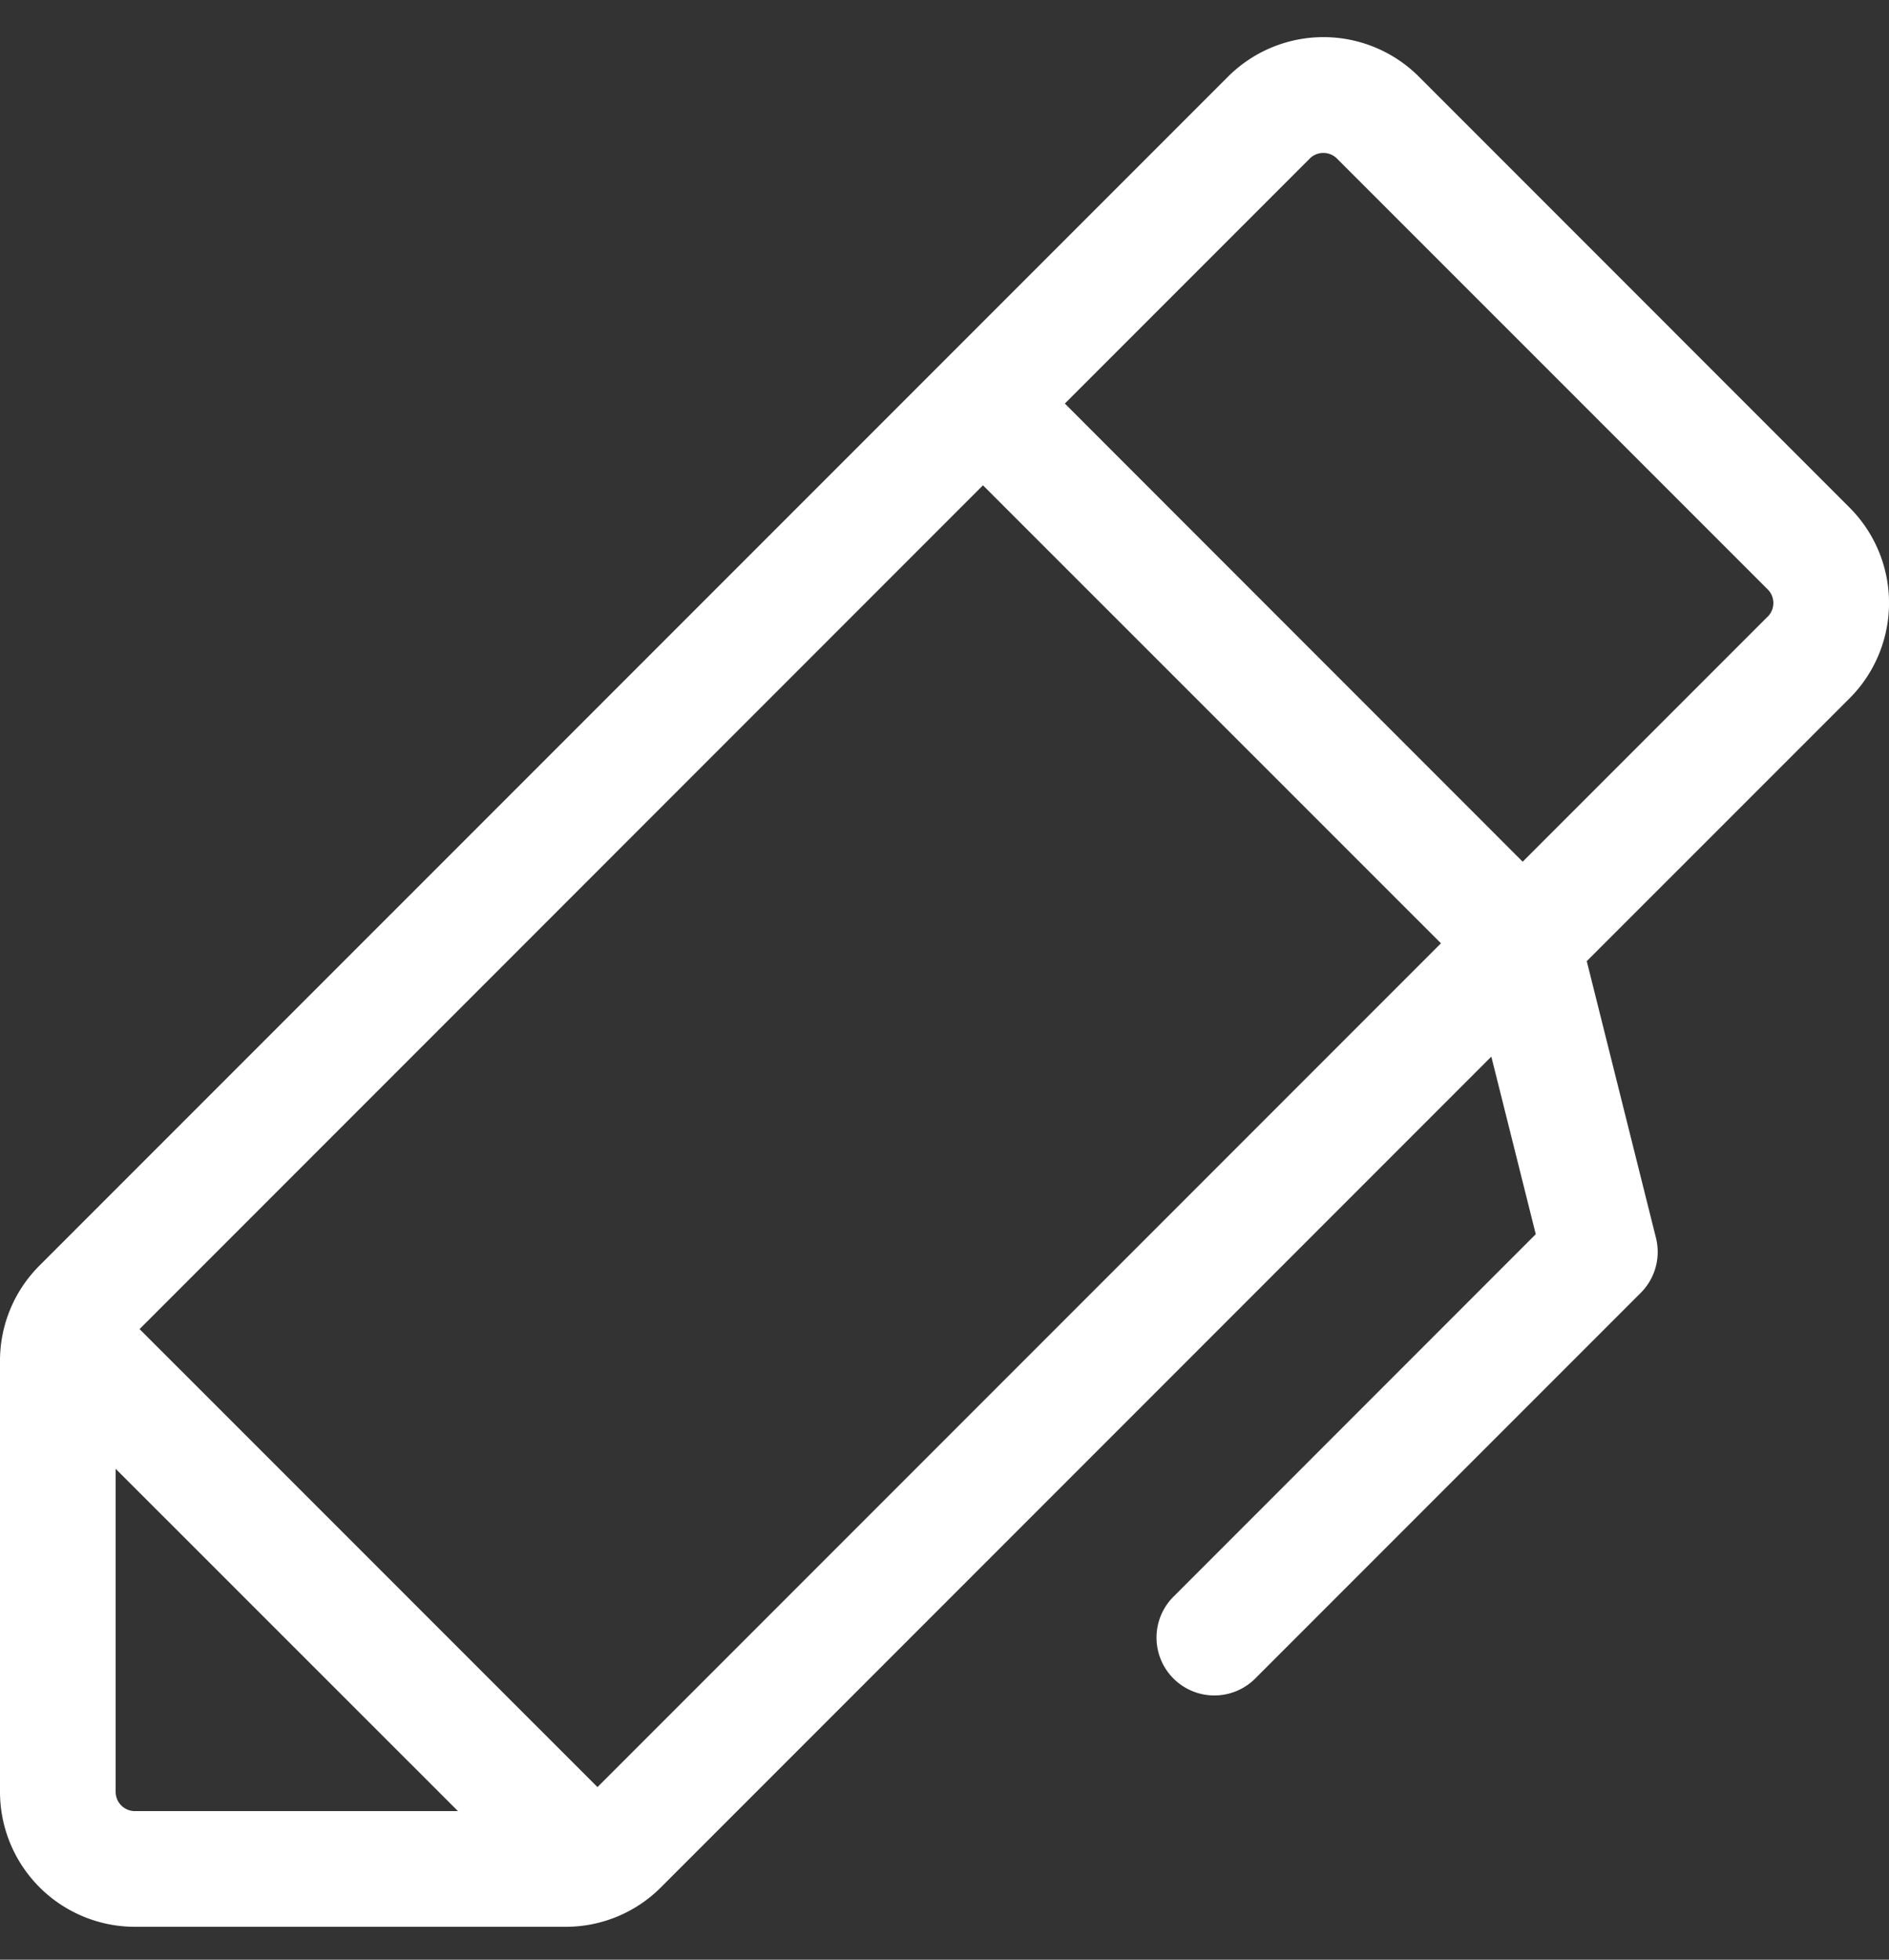
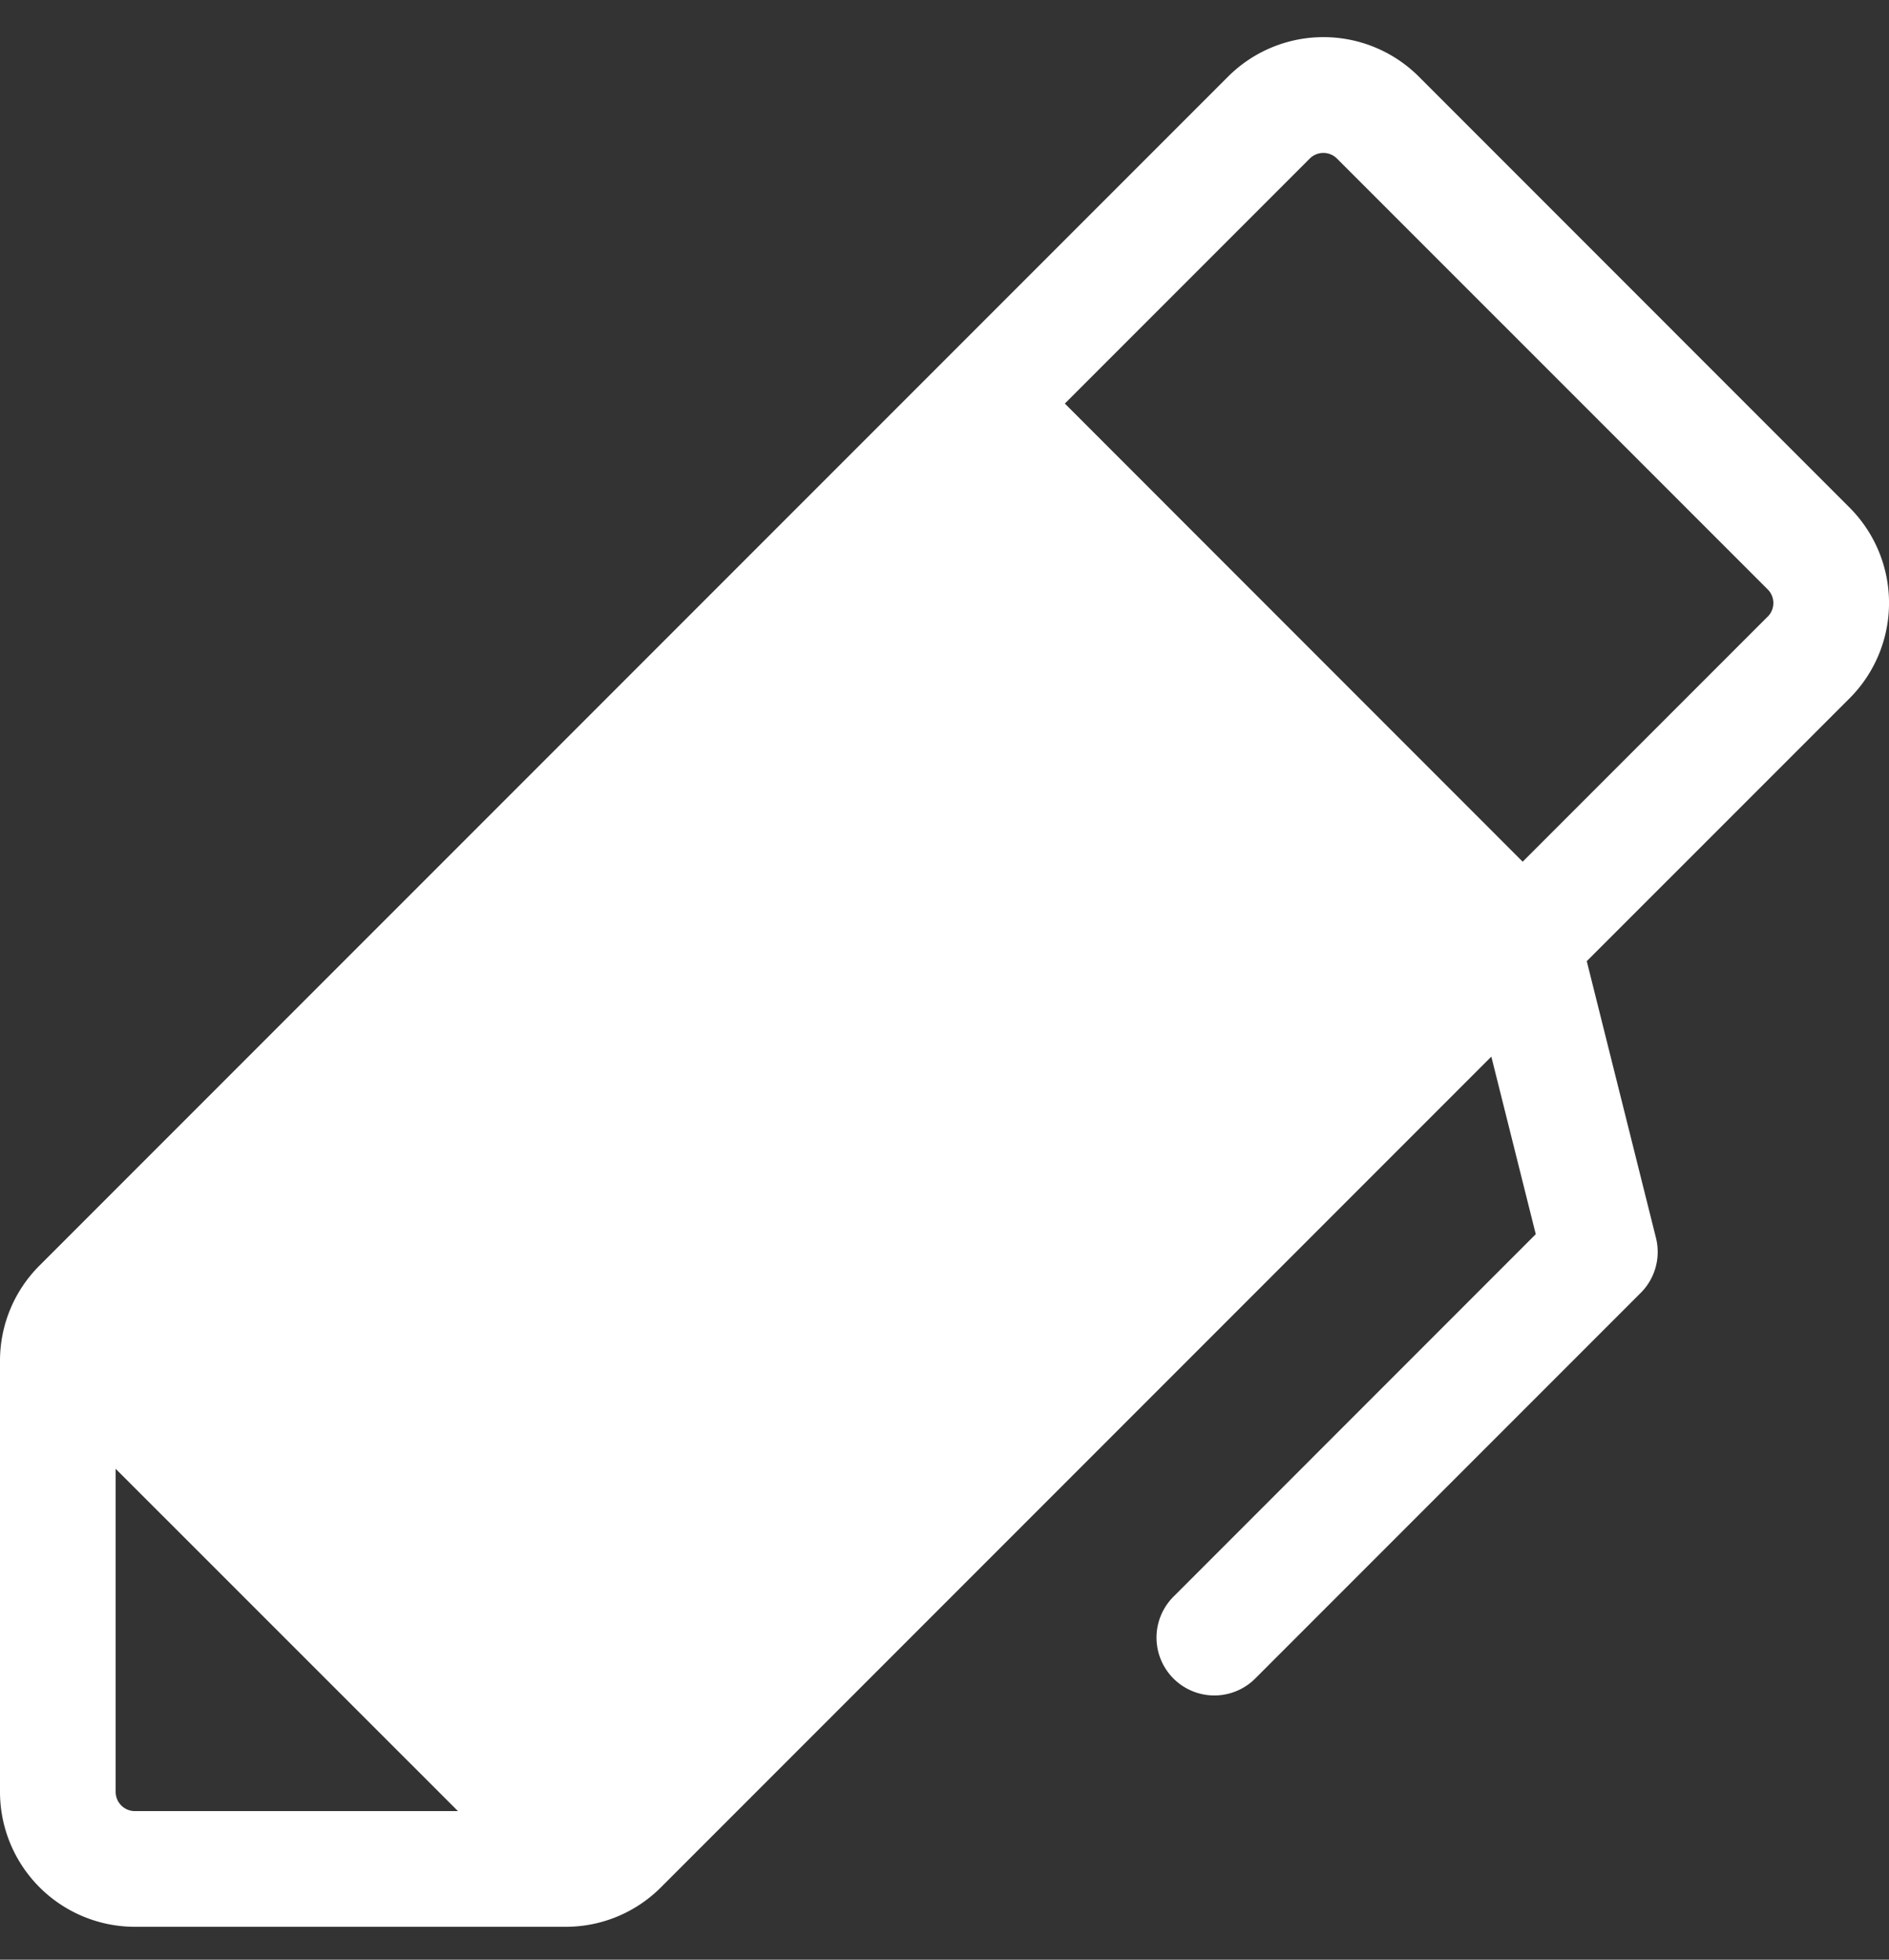
<svg xmlns="http://www.w3.org/2000/svg" width="27" height="28" fill="none">
  <rect width="100%" height="100%" fill="#333333" stroke="none" />
-   <path d="M26.435 7.251L20.28 1.095a1.929 1.929 0 00-2.727 0L.565 18.082A1.92 1.92 0 000 19.445v6.157a1.929 1.929 0 001.928 1.928h6.156a1.92 1.92 0 001.364-.565l11.868-11.868.635 2.537-5.179 5.18a.826.826 0 101.17 1.168l5.51-5.51a.827.827 0 00.217-.786l-.989-3.953 3.755-3.754a1.928 1.928 0 000-2.728zM1.653 25.601v-4.615l4.893 4.891H1.928a.275.275 0 01-.275-.275zm6.887-.067L1.995 18.99 14.05 6.934l6.546 6.544L8.54 25.534zM25.266 8.81l-3.502 3.502-6.544-6.546 3.5-3.5a.275.275 0 01.39 0l6.156 6.155a.275.275 0 010 .39z" fill="#fff" />
+   <path d="M26.435 7.251L20.28 1.095a1.929 1.929 0 00-2.727 0L.565 18.082A1.92 1.92 0 000 19.445v6.157a1.929 1.929 0 001.928 1.928h6.156a1.92 1.92 0 001.364-.565l11.868-11.868.635 2.537-5.179 5.18a.826.826 0 101.17 1.168l5.51-5.51a.827.827 0 00.217-.786l-.989-3.953 3.755-3.754a1.928 1.928 0 000-2.728zM1.653 25.601v-4.615l4.893 4.891H1.928a.275.275 0 01-.275-.275zm6.887-.067l6.546 6.544L8.54 25.534zM25.266 8.81l-3.502 3.502-6.544-6.546 3.5-3.5a.275.275 0 01.39 0l6.156 6.155a.275.275 0 010 .39z" fill="#fff" />
</svg>